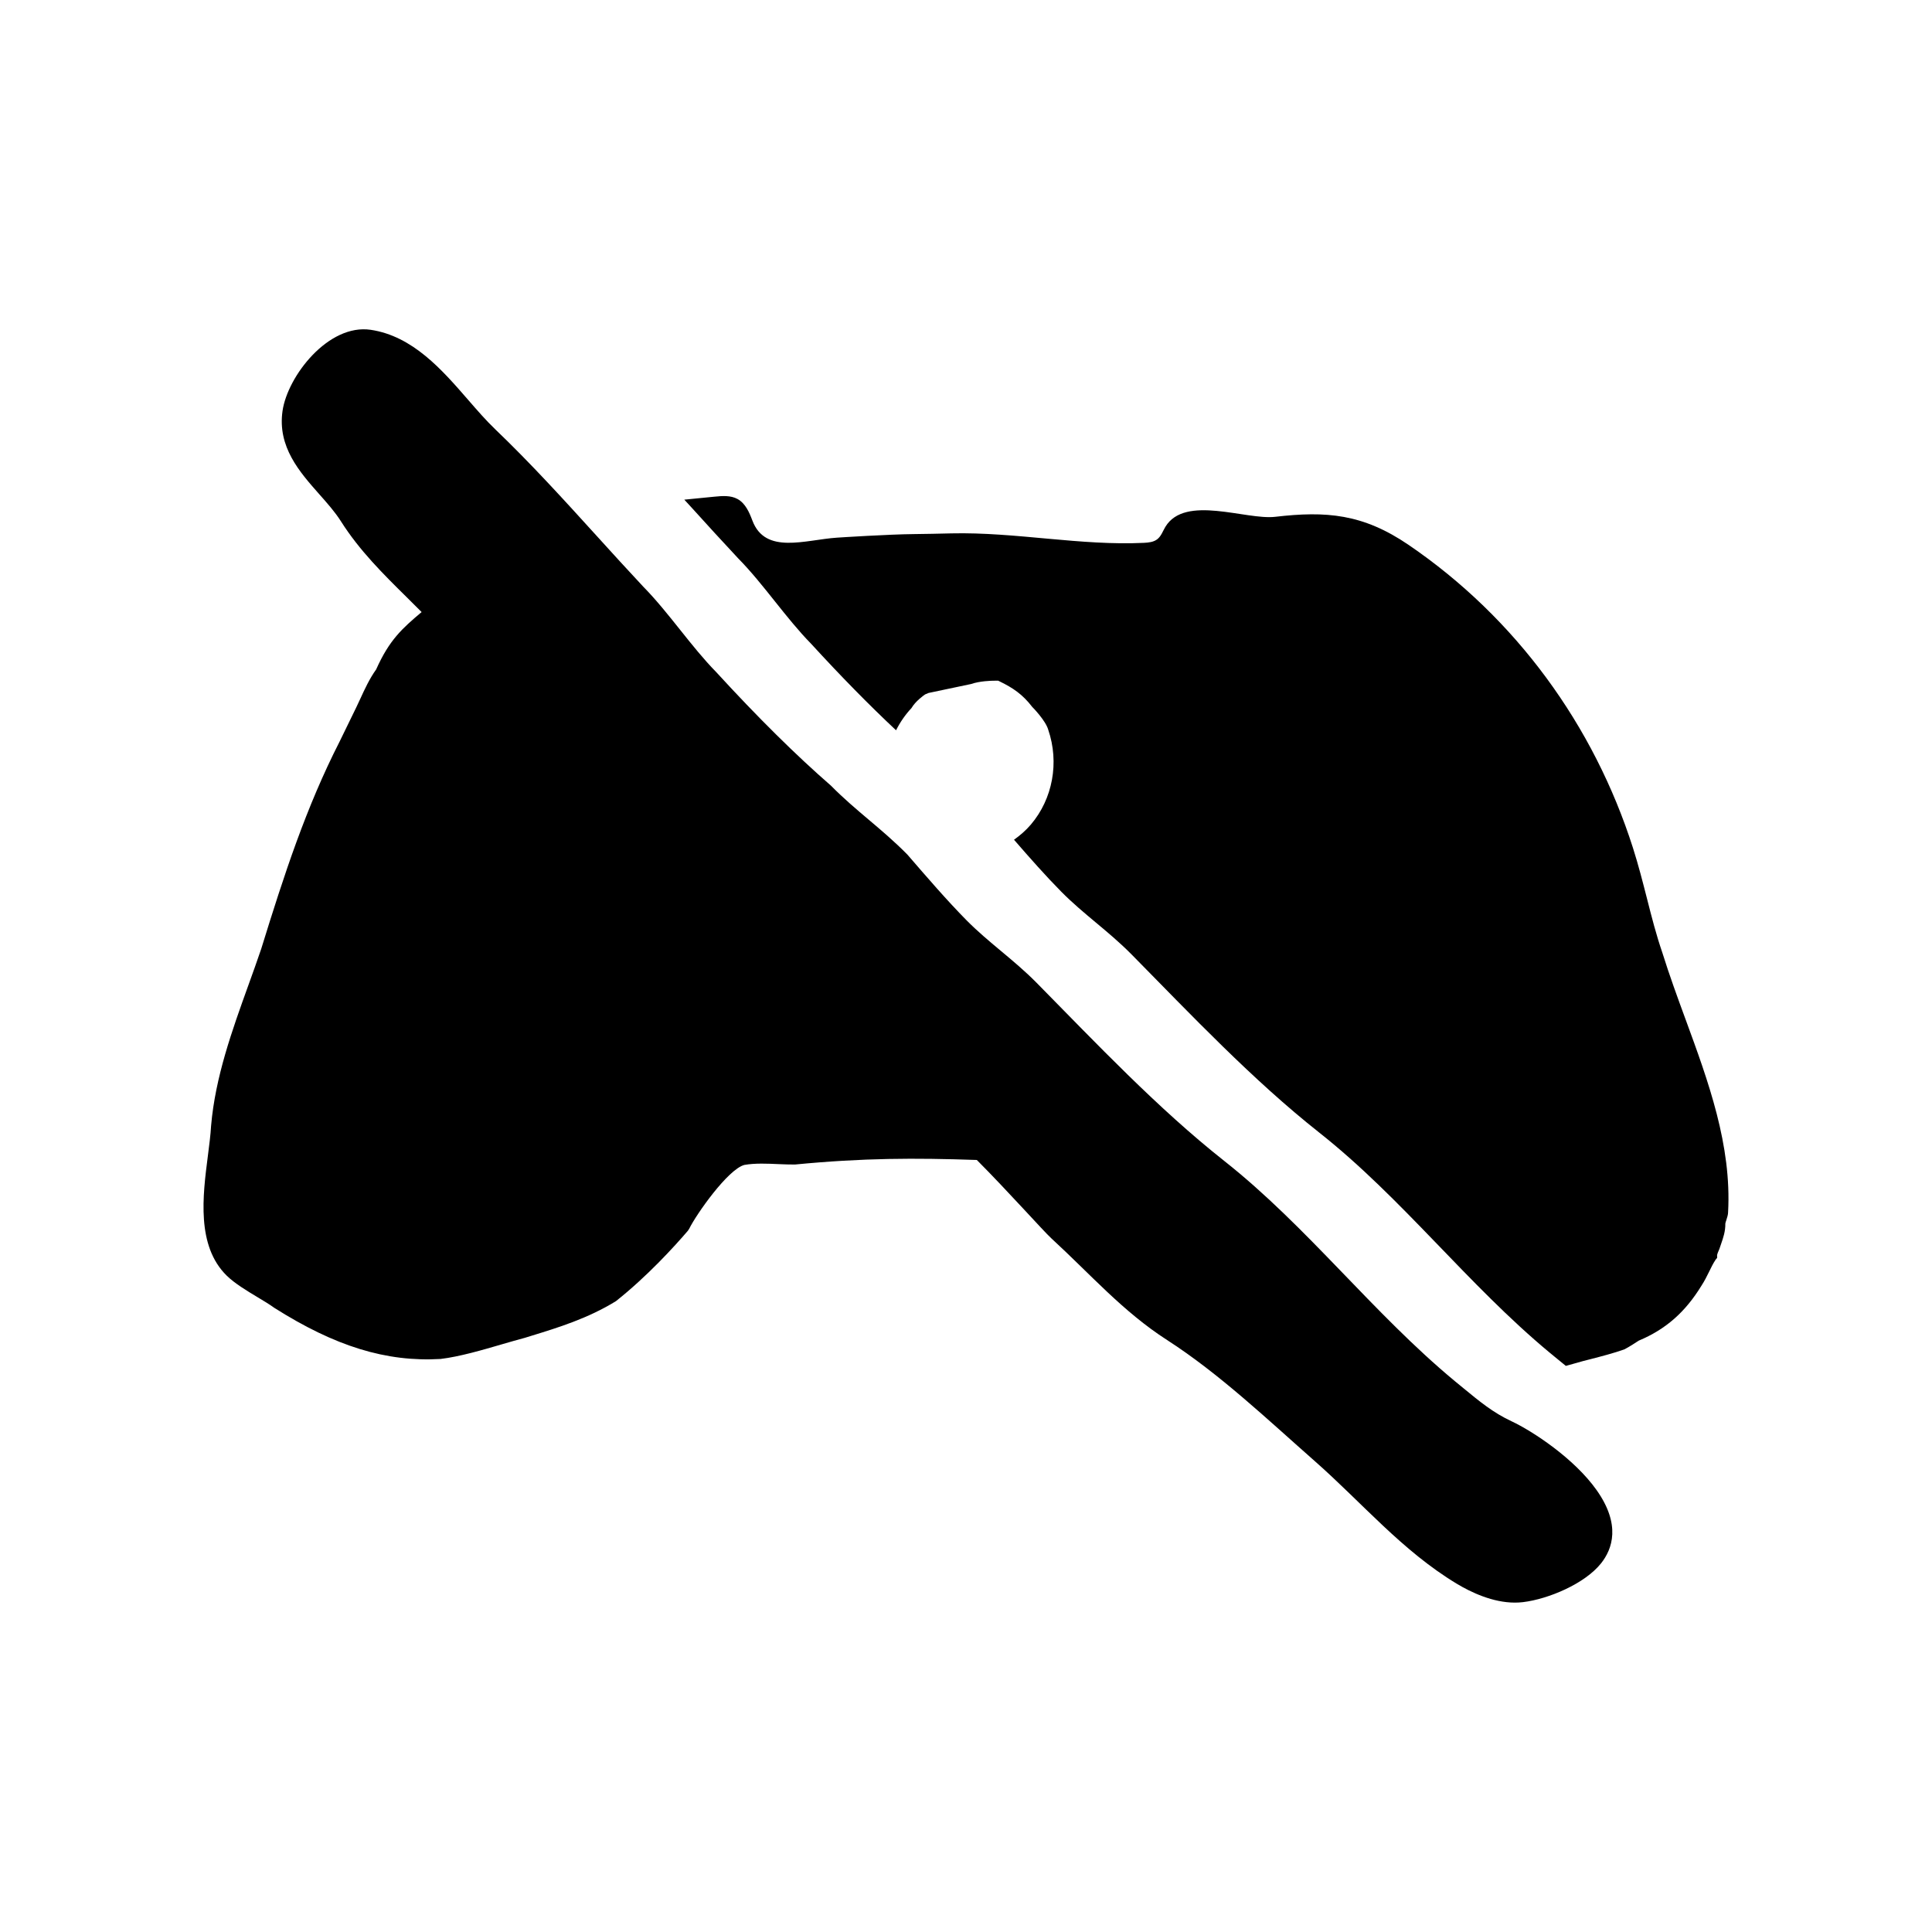
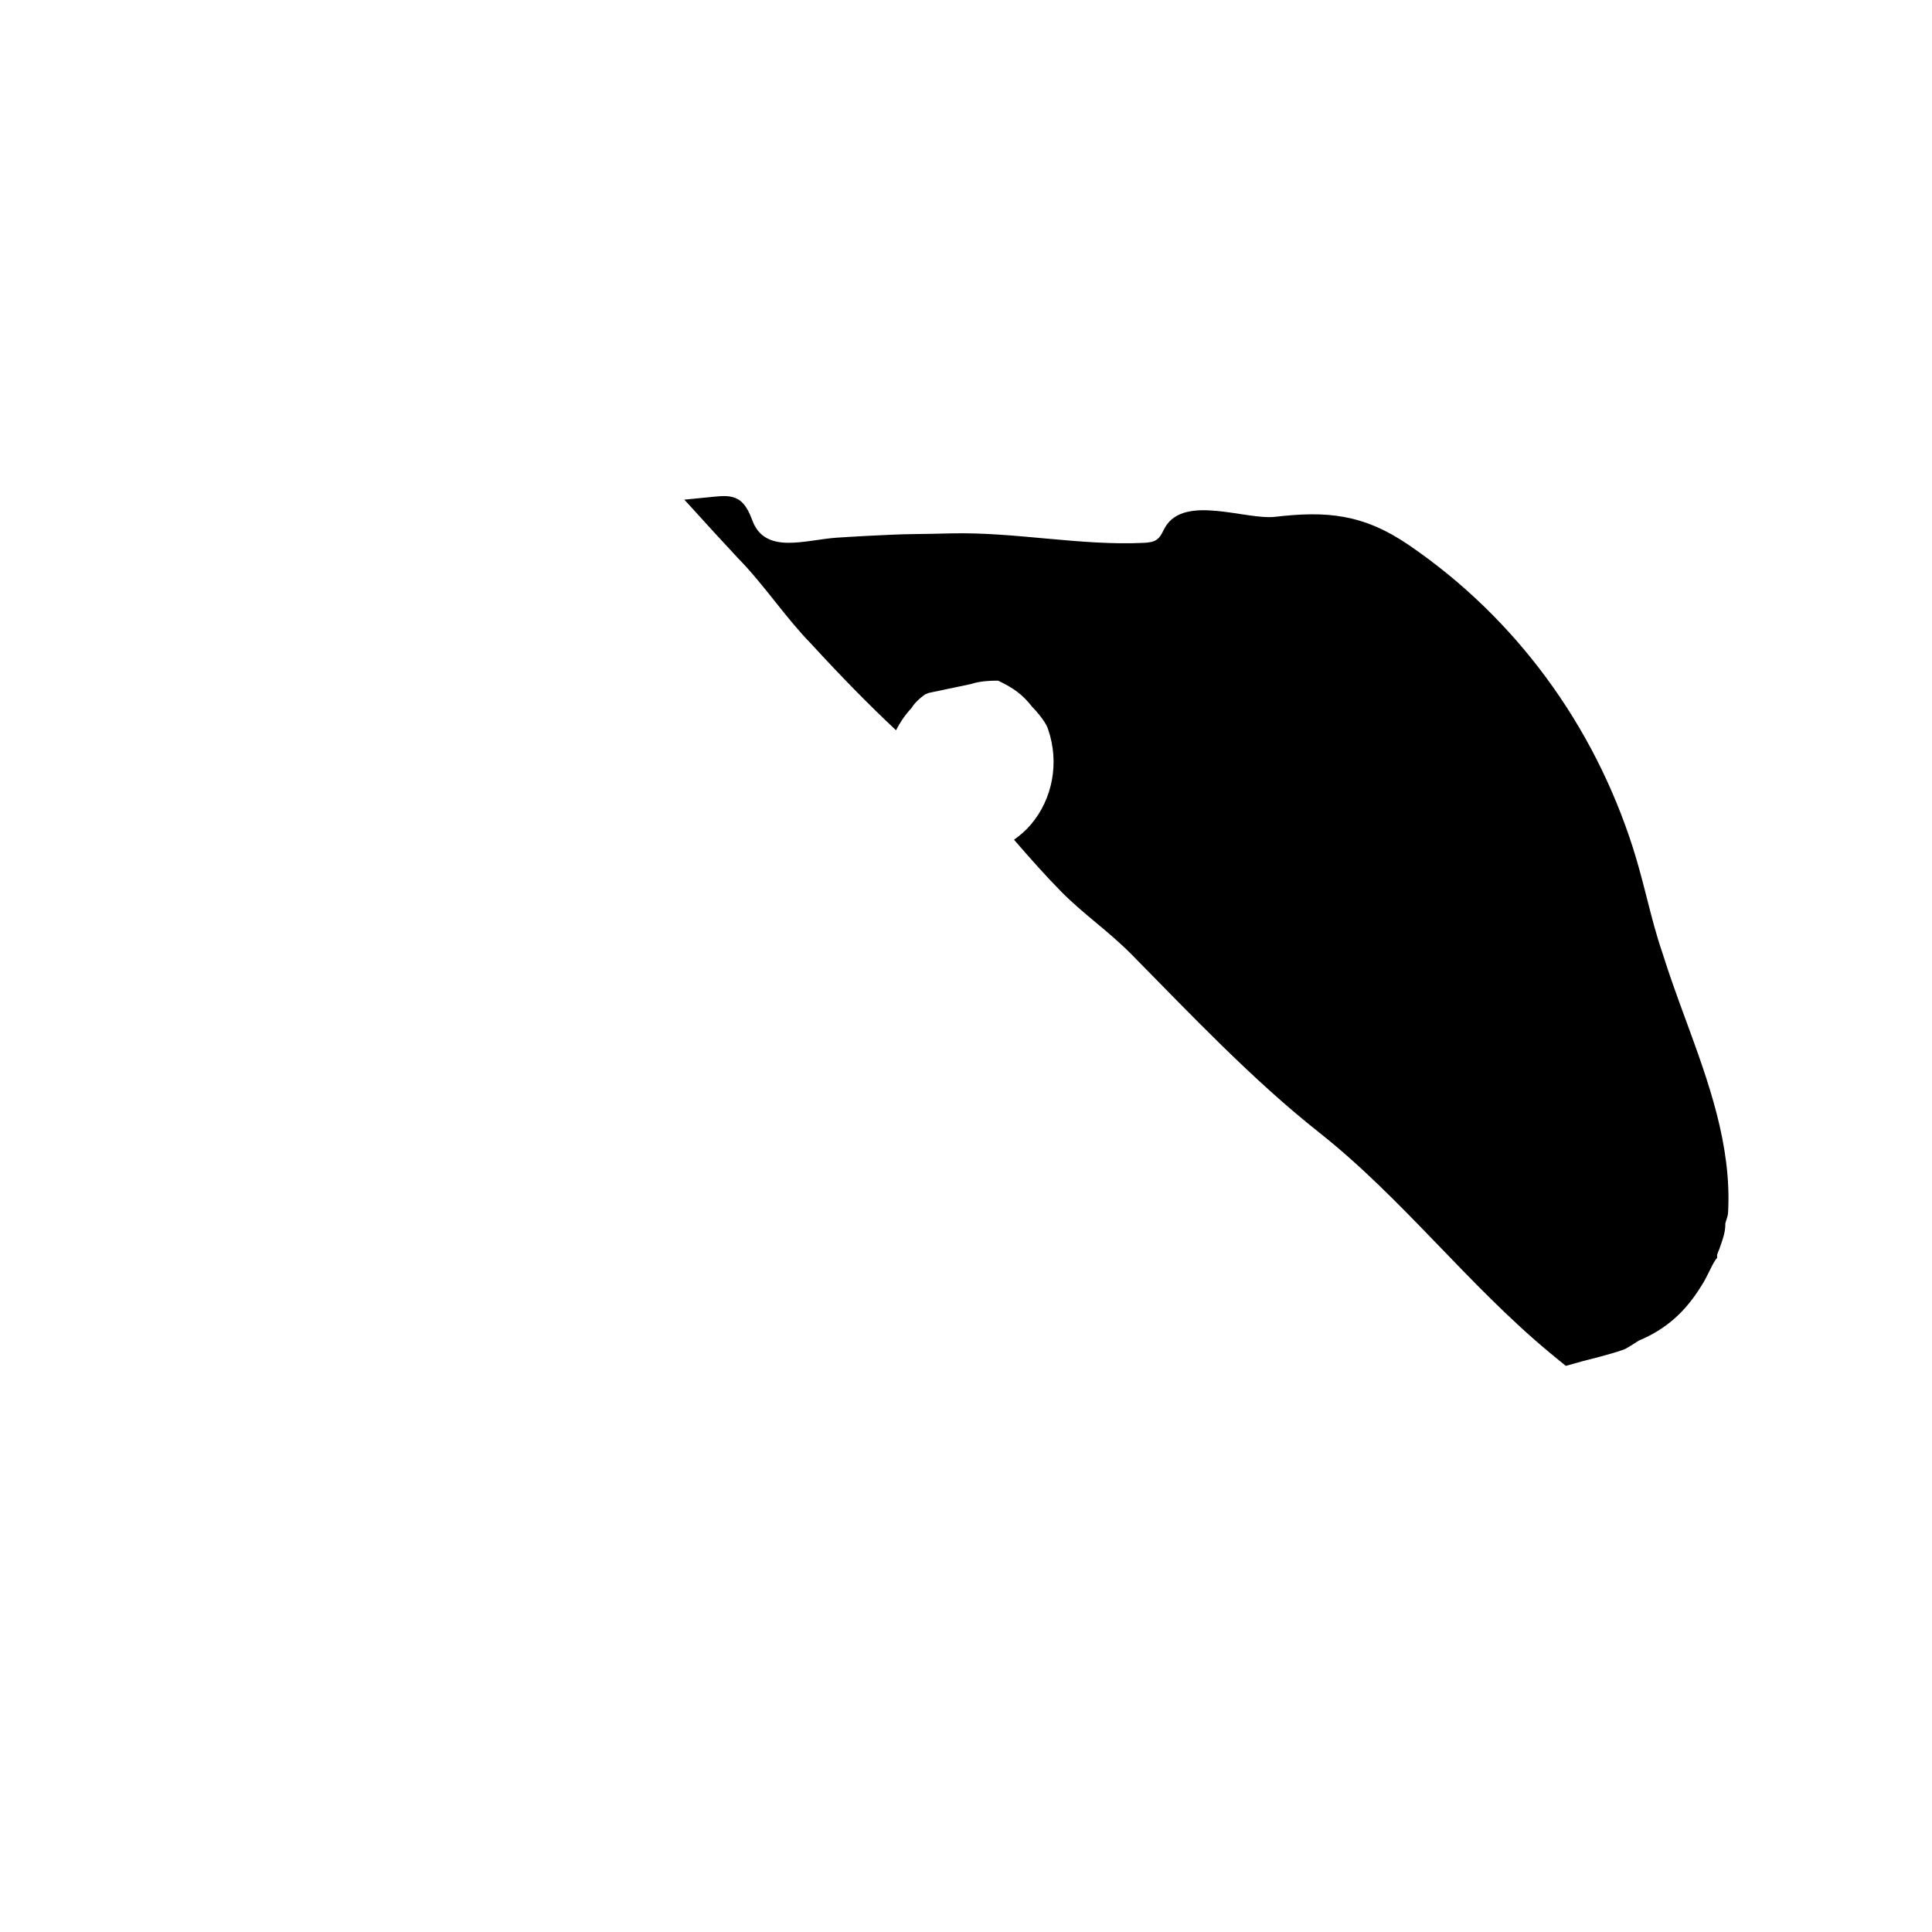
<svg xmlns="http://www.w3.org/2000/svg" fill="#000000" width="800px" height="800px" version="1.1" viewBox="144 144 512 512">
  <g>
-     <path d="m544.55 520.64c-4.863-2.273-8.469-5.25-12.652-8.695l-2.332-1.914c-21.801-18.082-39.031-40.91-61.141-58.383-17.648-13.945-33.887-31.141-49.691-47.172-3.062-3.109-6.328-5.836-9.488-8.473-3.066-2.562-6.242-5.215-9.141-8.156-5.144-5.215-10.398-11.305-15.648-17.383-3.43-3.481-6.887-6.402-10.227-9.227-3.254-2.75-6.621-5.594-10.035-9.043-9.27-8.066-19.48-18.168-30.406-30.098-3.258-3.309-6.438-7.289-9.512-11.141-3.152-3.953-6.414-8.039-9.812-11.488-4.168-4.449-8.258-8.957-12.344-13.457-8.574-9.445-17.441-19.211-26.875-28.242-2.414-2.309-4.746-4.996-7.219-7.844-6.863-7.898-14.637-16.859-25.789-18.523-11.215-1.656-22.027 12.27-23.363 21.496-1.375 9.523 4.516 16.172 9.707 22.043 2.168 2.449 4.219 4.758 5.769 7.211 4.898 7.742 11.285 14.051 17.469 20.152 1.324 1.309 2.625 2.606 3.91 3.898-5.078 4.297-8.539 7.336-12.043 15.203-1.758 2.449-3.043 5.25-4.18 7.727-0.367 0.797-0.727 1.57-1.082 2.309l-4.422 9.074c-8.914 17.48-14.691 35.258-20.777 54.945-1.09 3.215-2.246 6.43-3.41 9.648-4.312 11.969-8.77 24.344-9.875 37.246-0.137 2.422-0.492 5.141-0.855 7.984-1.367 10.609-3.055 23.82 4.992 31.715 2.125 2.086 5.402 4.055 8.293 5.789 1.582 0.945 3.066 1.84 4.297 2.734 16.113 10.203 29.66 14.41 44.098 13.562 5.039-0.605 11.074-2.371 16.41-3.93 2.098-0.609 4.07-1.184 5.906-1.668l1.859-0.574c6.973-2.144 14.879-4.578 22.293-9.148 8.332-6.606 15.523-14.52 19.062-18.652l0.348-0.527c1.891-3.863 10.289-15.789 14.625-16.922 2.832-0.5 6.16-0.344 9.105-0.211 1.465 0.07 2.832 0.105 4.301 0.105 18.113-1.754 31.789-1.762 48.02-1.211 0.059 0 0.121 0.004 0.176 0.004 8.363 8.395 17.609 18.809 19.719 20.742 10.352 9.508 18.977 19.434 30.695 26.973 13.887 8.938 26.738 21.172 39.125 32.074 12.52 11.02 23.18 23.801 37.633 32.504 3.797 2.289 9.562 5.012 15.41 5.012 0.727 0 1.449-0.039 2.168-0.125 6.793-0.828 16.383-4.898 20.668-10.273 3.039-3.809 5.301-10.27-1.16-19.406-5.922-8.387-16.996-15.656-22.578-18.266z" />
    <path d="m590.71 414.19c-2.121-5.777-4.312-11.754-6.176-17.734-1.617-4.715-2.816-9.391-4.074-14.355-1.109-4.336-2.254-8.828-3.707-13.391-10.359-32.469-31-60.902-59.438-80.293-12.125-8.273-21.871-9.027-35.379-7.457-7.75 0.902-23.867-5.953-29.094 2.648-0.68 1.125-1.102 2.469-2.137 3.281-0.973 0.77-2.289 0.906-3.527 0.969-16.75 0.816-34.047-2.891-51.039-2.508-3.481 0.086-6.852 0.16-10.039 0.191-6.613 0.066-19.27 0.875-20.305 0.945-8.402 0.562-18.992 4.57-22.41-4.551-0.828-2.203-1.859-4.551-3.918-5.684-1.828-1.012-4.062-0.832-6.141-0.625-2.656 0.262-5.316 0.527-7.977 0.789 0.629 0.691 1.289 1.395 1.914 2.082 4.086 4.504 8.176 9.008 12.344 13.457 3.402 3.445 6.66 7.531 9.812 11.488 3.074 3.848 6.254 7.828 9.512 11.141 7.918 8.652 15.445 16.305 22.531 22.949 1.09-2.152 2.449-4.141 4.082-5.871 1.078-1.84 3.188-3.336 3.629-3.637l0.902-0.379 11.309-2.379c2.266-0.801 5.414-0.855 5.773-0.863l1.352-0.02 0.539 0.266c3.332 1.633 5.918 3.32 8.504 6.695 0.023 0 3.547 3.582 4.238 6.035 2.973 8.699 1.199 18.332-4.613 25.156-1.336 1.566-2.852 2.863-4.453 4.004 4.207 4.848 8.402 9.598 12.531 13.777 2.898 2.938 6.07 5.586 9.141 8.156 3.16 2.637 6.422 5.367 9.488 8.473 15.805 16.031 32.043 33.227 49.691 47.172 22.113 17.473 39.344 40.301 61.141 58.383l2.332 1.914c0.656 0.539 1.281 1.047 1.914 1.562 0.66-0.188 1.391-0.383 2.004-0.555 1.809-0.52 3.394-0.961 4.707-1.27 2.832-0.734 6.047-1.57 8.805-2.551 1.316-0.676 3.168-1.891 3.797-2.309 7.168-3.004 12.324-7.535 16.656-14.609 0.801-1.234 1.41-2.457 2.012-3.688 0.516-1.047 1.012-2.102 1.703-3.148l0.414-0.504-0.012-0.766c0.031-0.211 0.266-0.832 0.613-1.605l0.438-1.285c0.594-1.723 1.16-3.344 1.133-5.438 0.035-0.242 0.145-0.543 0.246-0.852 0.242-0.746 0.492-1.527 0.484-2.156 0.965-17.75-5.246-34.68-11.254-51.055z" />
  </g>
</svg>